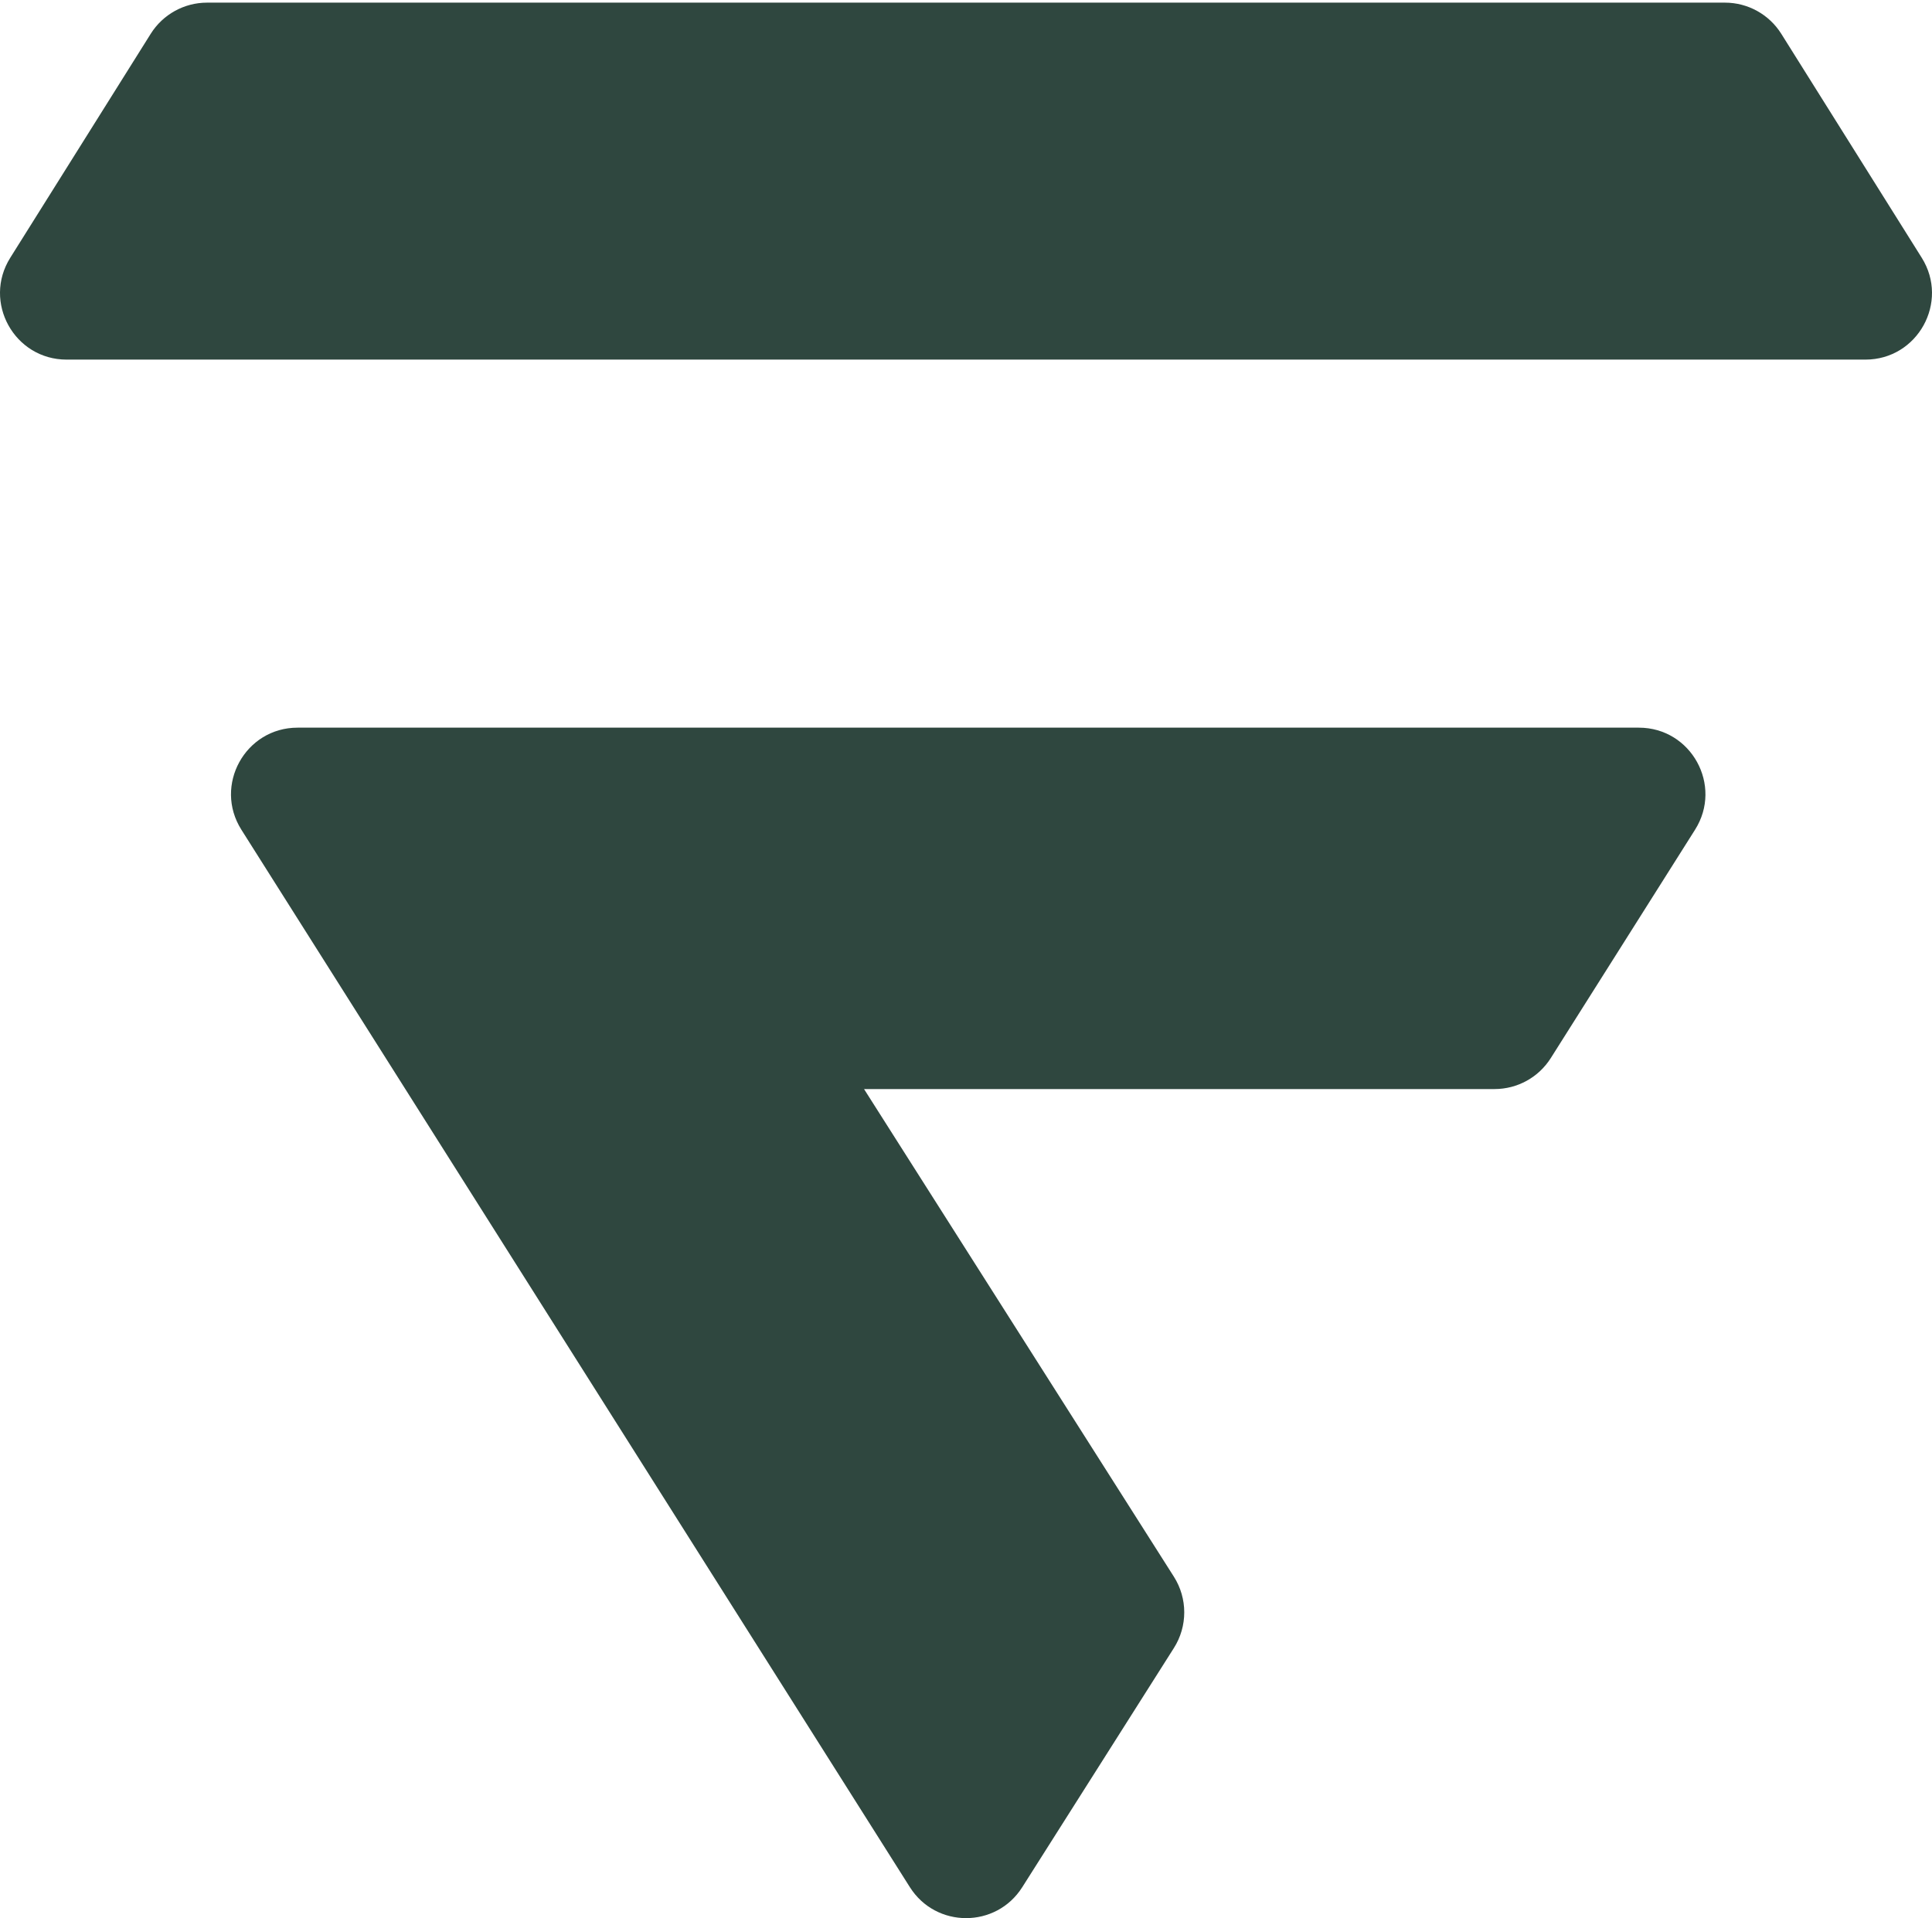
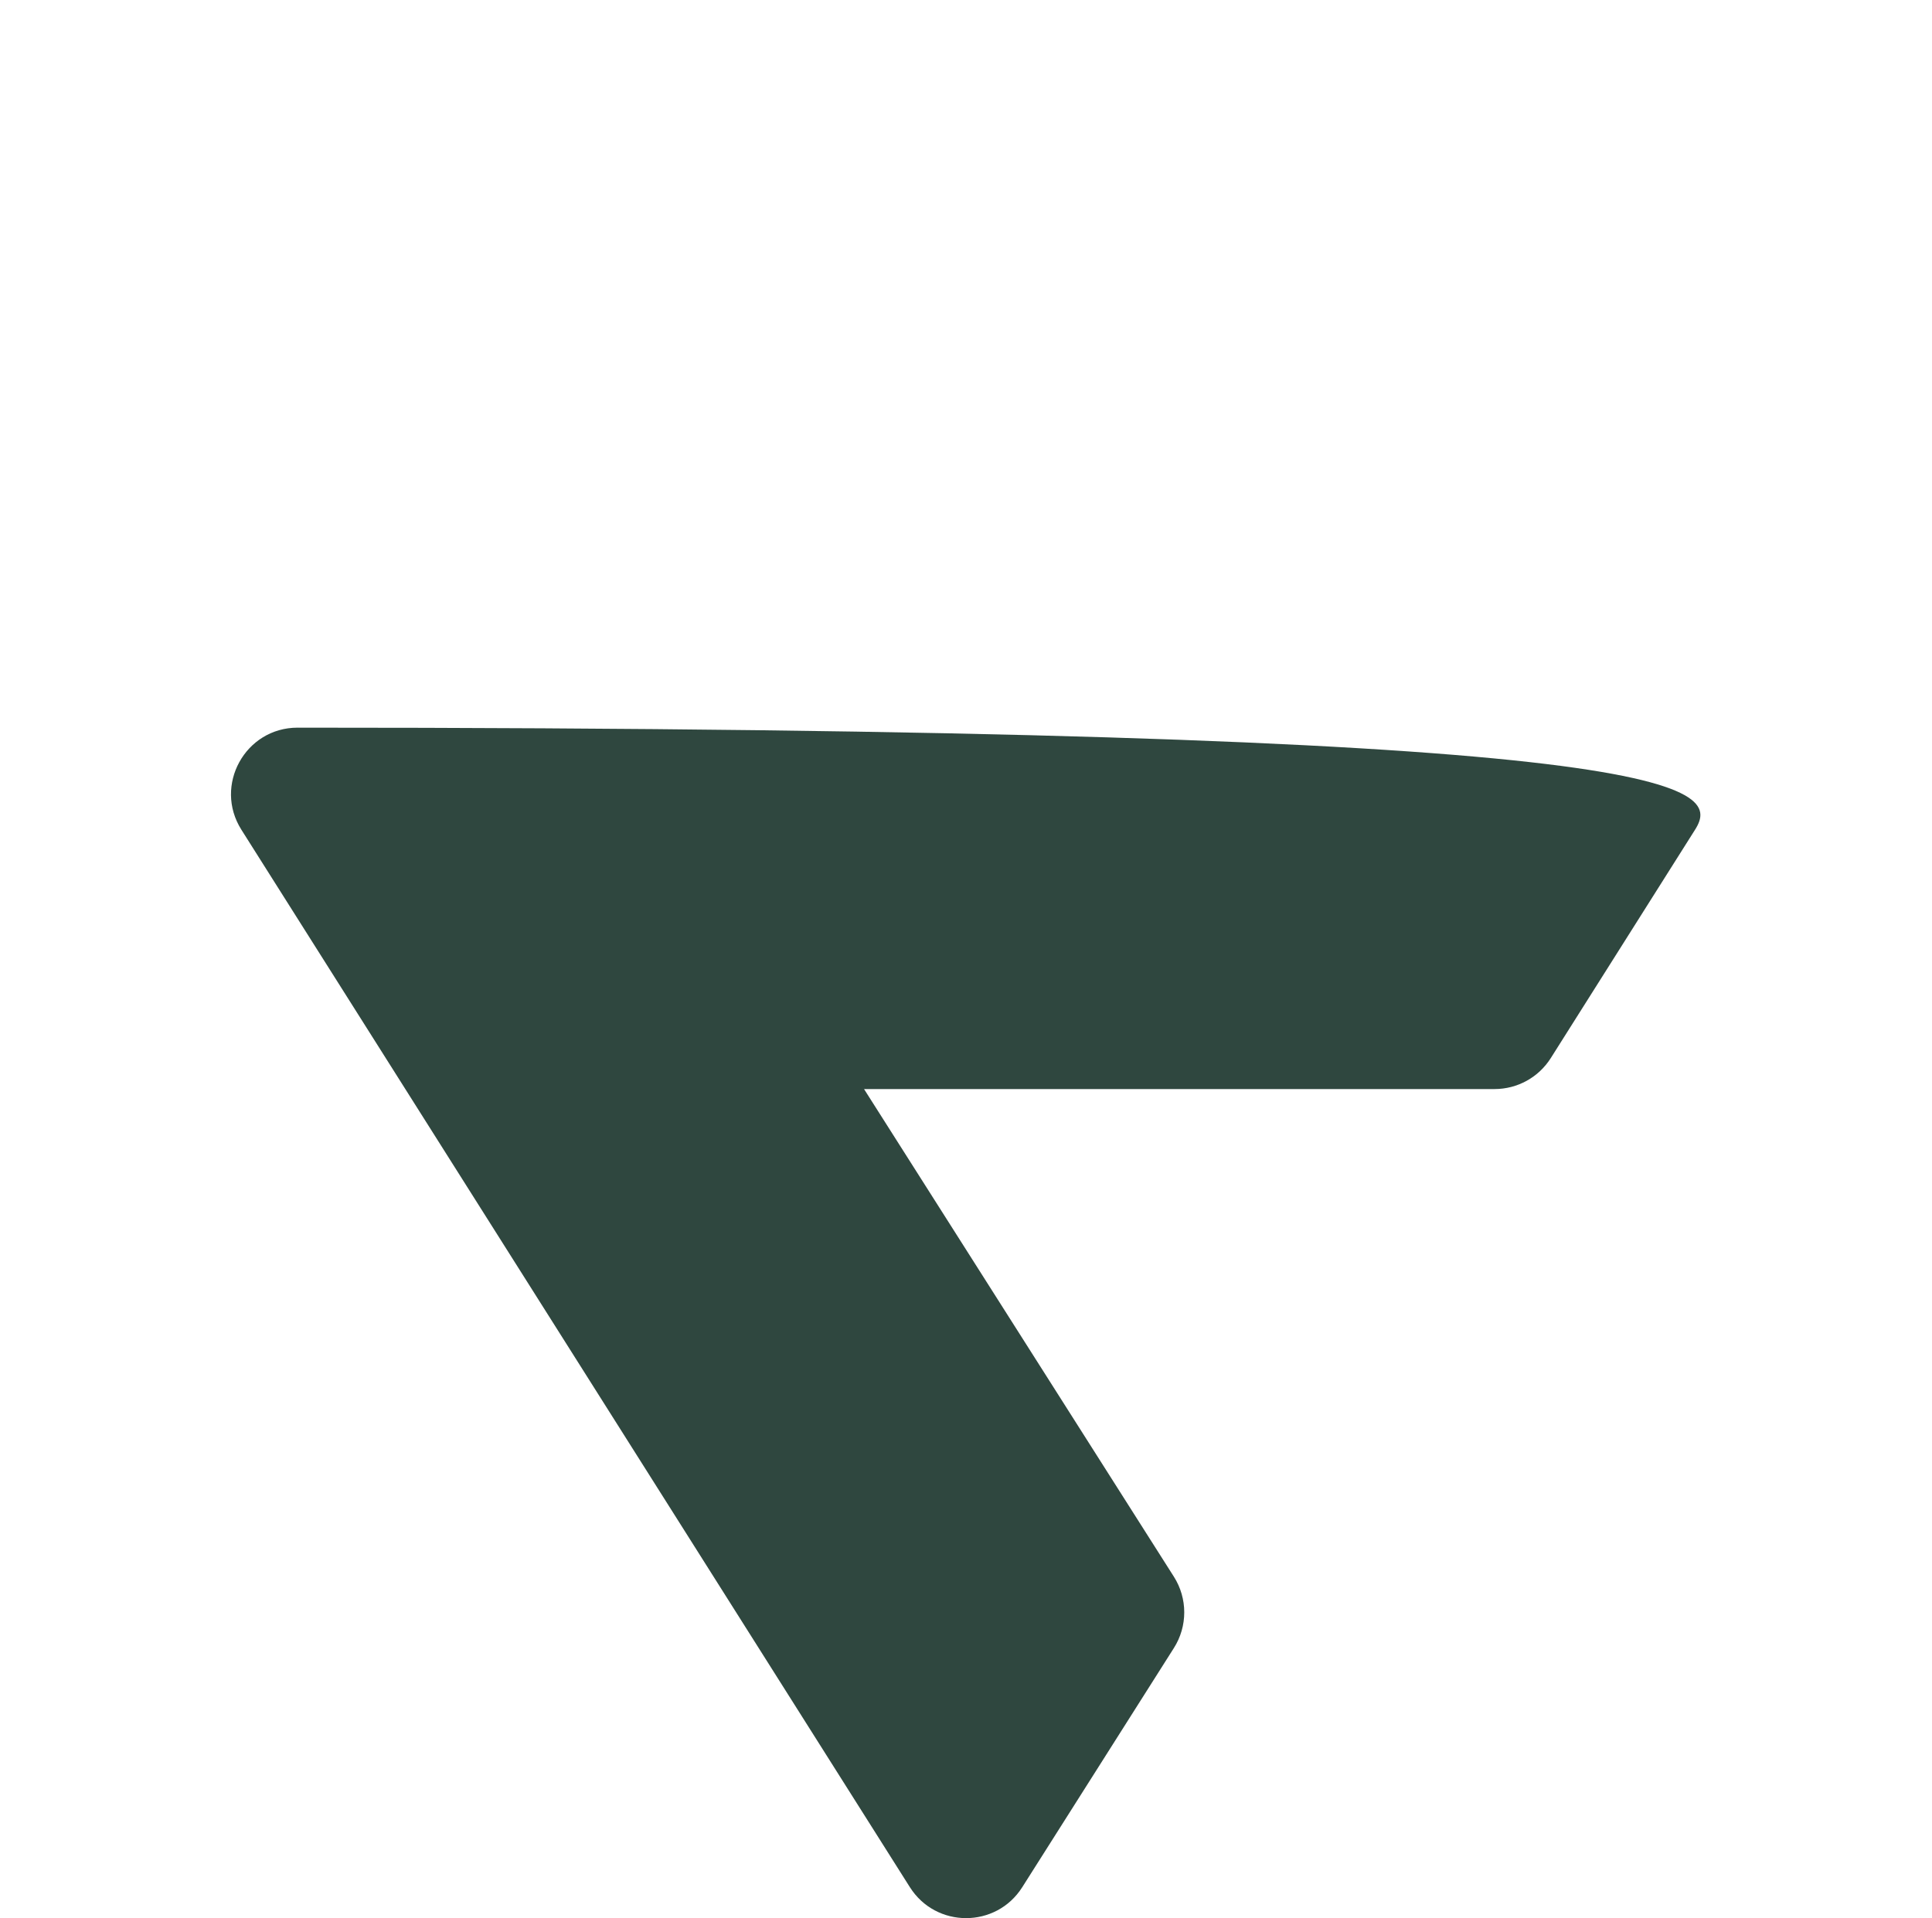
<svg xmlns="http://www.w3.org/2000/svg" width="706" height="701" viewBox="0 0 706 701" fill="none">
-   <path d="M55.075 12.355C59.519 5.268 67.295 0.965 75.659 0.965H630.341C638.705 0.965 646.481 5.268 650.925 12.355L702.246 94.19C712.398 110.379 700.765 131.415 681.662 131.415H24.338C5.234 131.415 -6.398 110.379 3.754 94.19L55.075 12.355Z" fill="#2F473F" />
-   <path d="M428.962 576.183C434.013 584.132 434.019 594.285 428.976 602.24L373.548 689.675C363.998 704.738 342.022 704.726 332.49 689.651L88.205 303.209C77.981 287.024 89.607 265.917 108.746 265.917H598.874C618.013 265.917 629.639 287.024 619.415 303.209L566.697 386.665C562.244 393.714 554.491 397.988 546.156 397.988H315.741L428.962 576.183Z" fill="#2F473F" />
+   <path d="M428.962 576.183C434.013 584.132 434.019 594.285 428.976 602.24L373.548 689.675C363.998 704.738 342.022 704.726 332.49 689.651L88.205 303.209C77.981 287.024 89.607 265.917 108.746 265.917C618.013 265.917 629.639 287.024 619.415 303.209L566.697 386.665C562.244 393.714 554.491 397.988 546.156 397.988H315.741L428.962 576.183Z" fill="#2F473F" />
</svg>